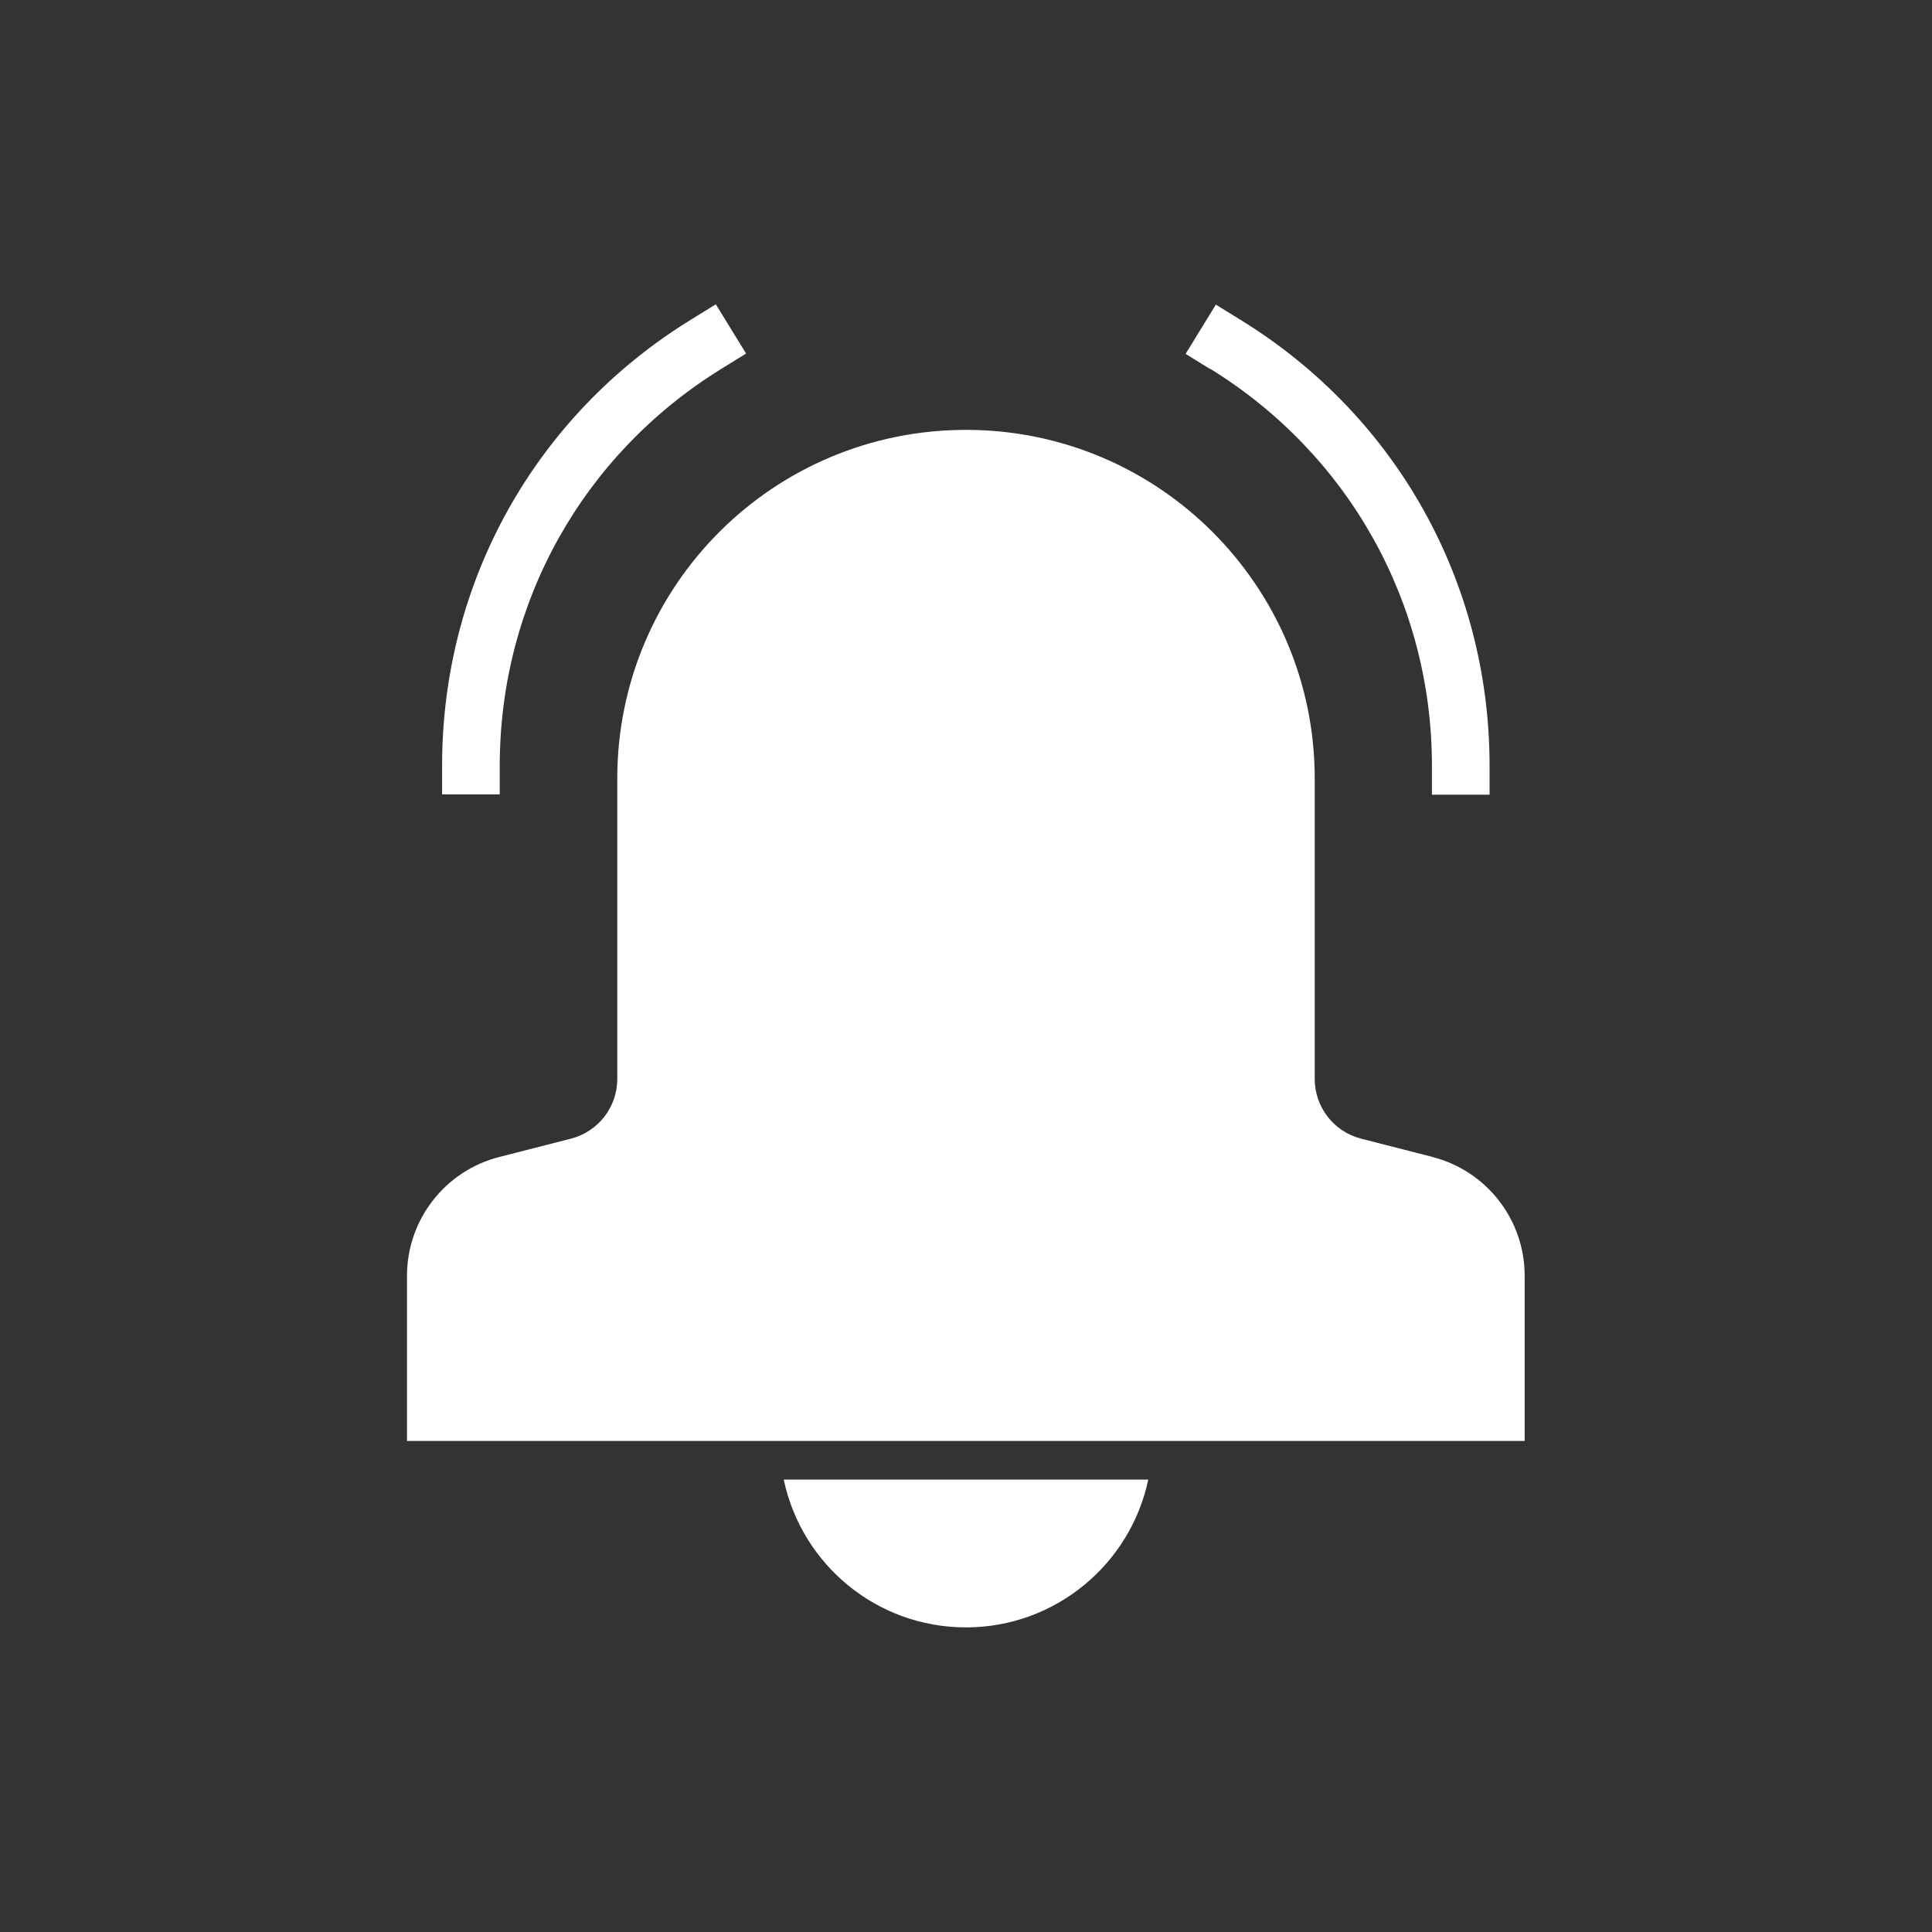
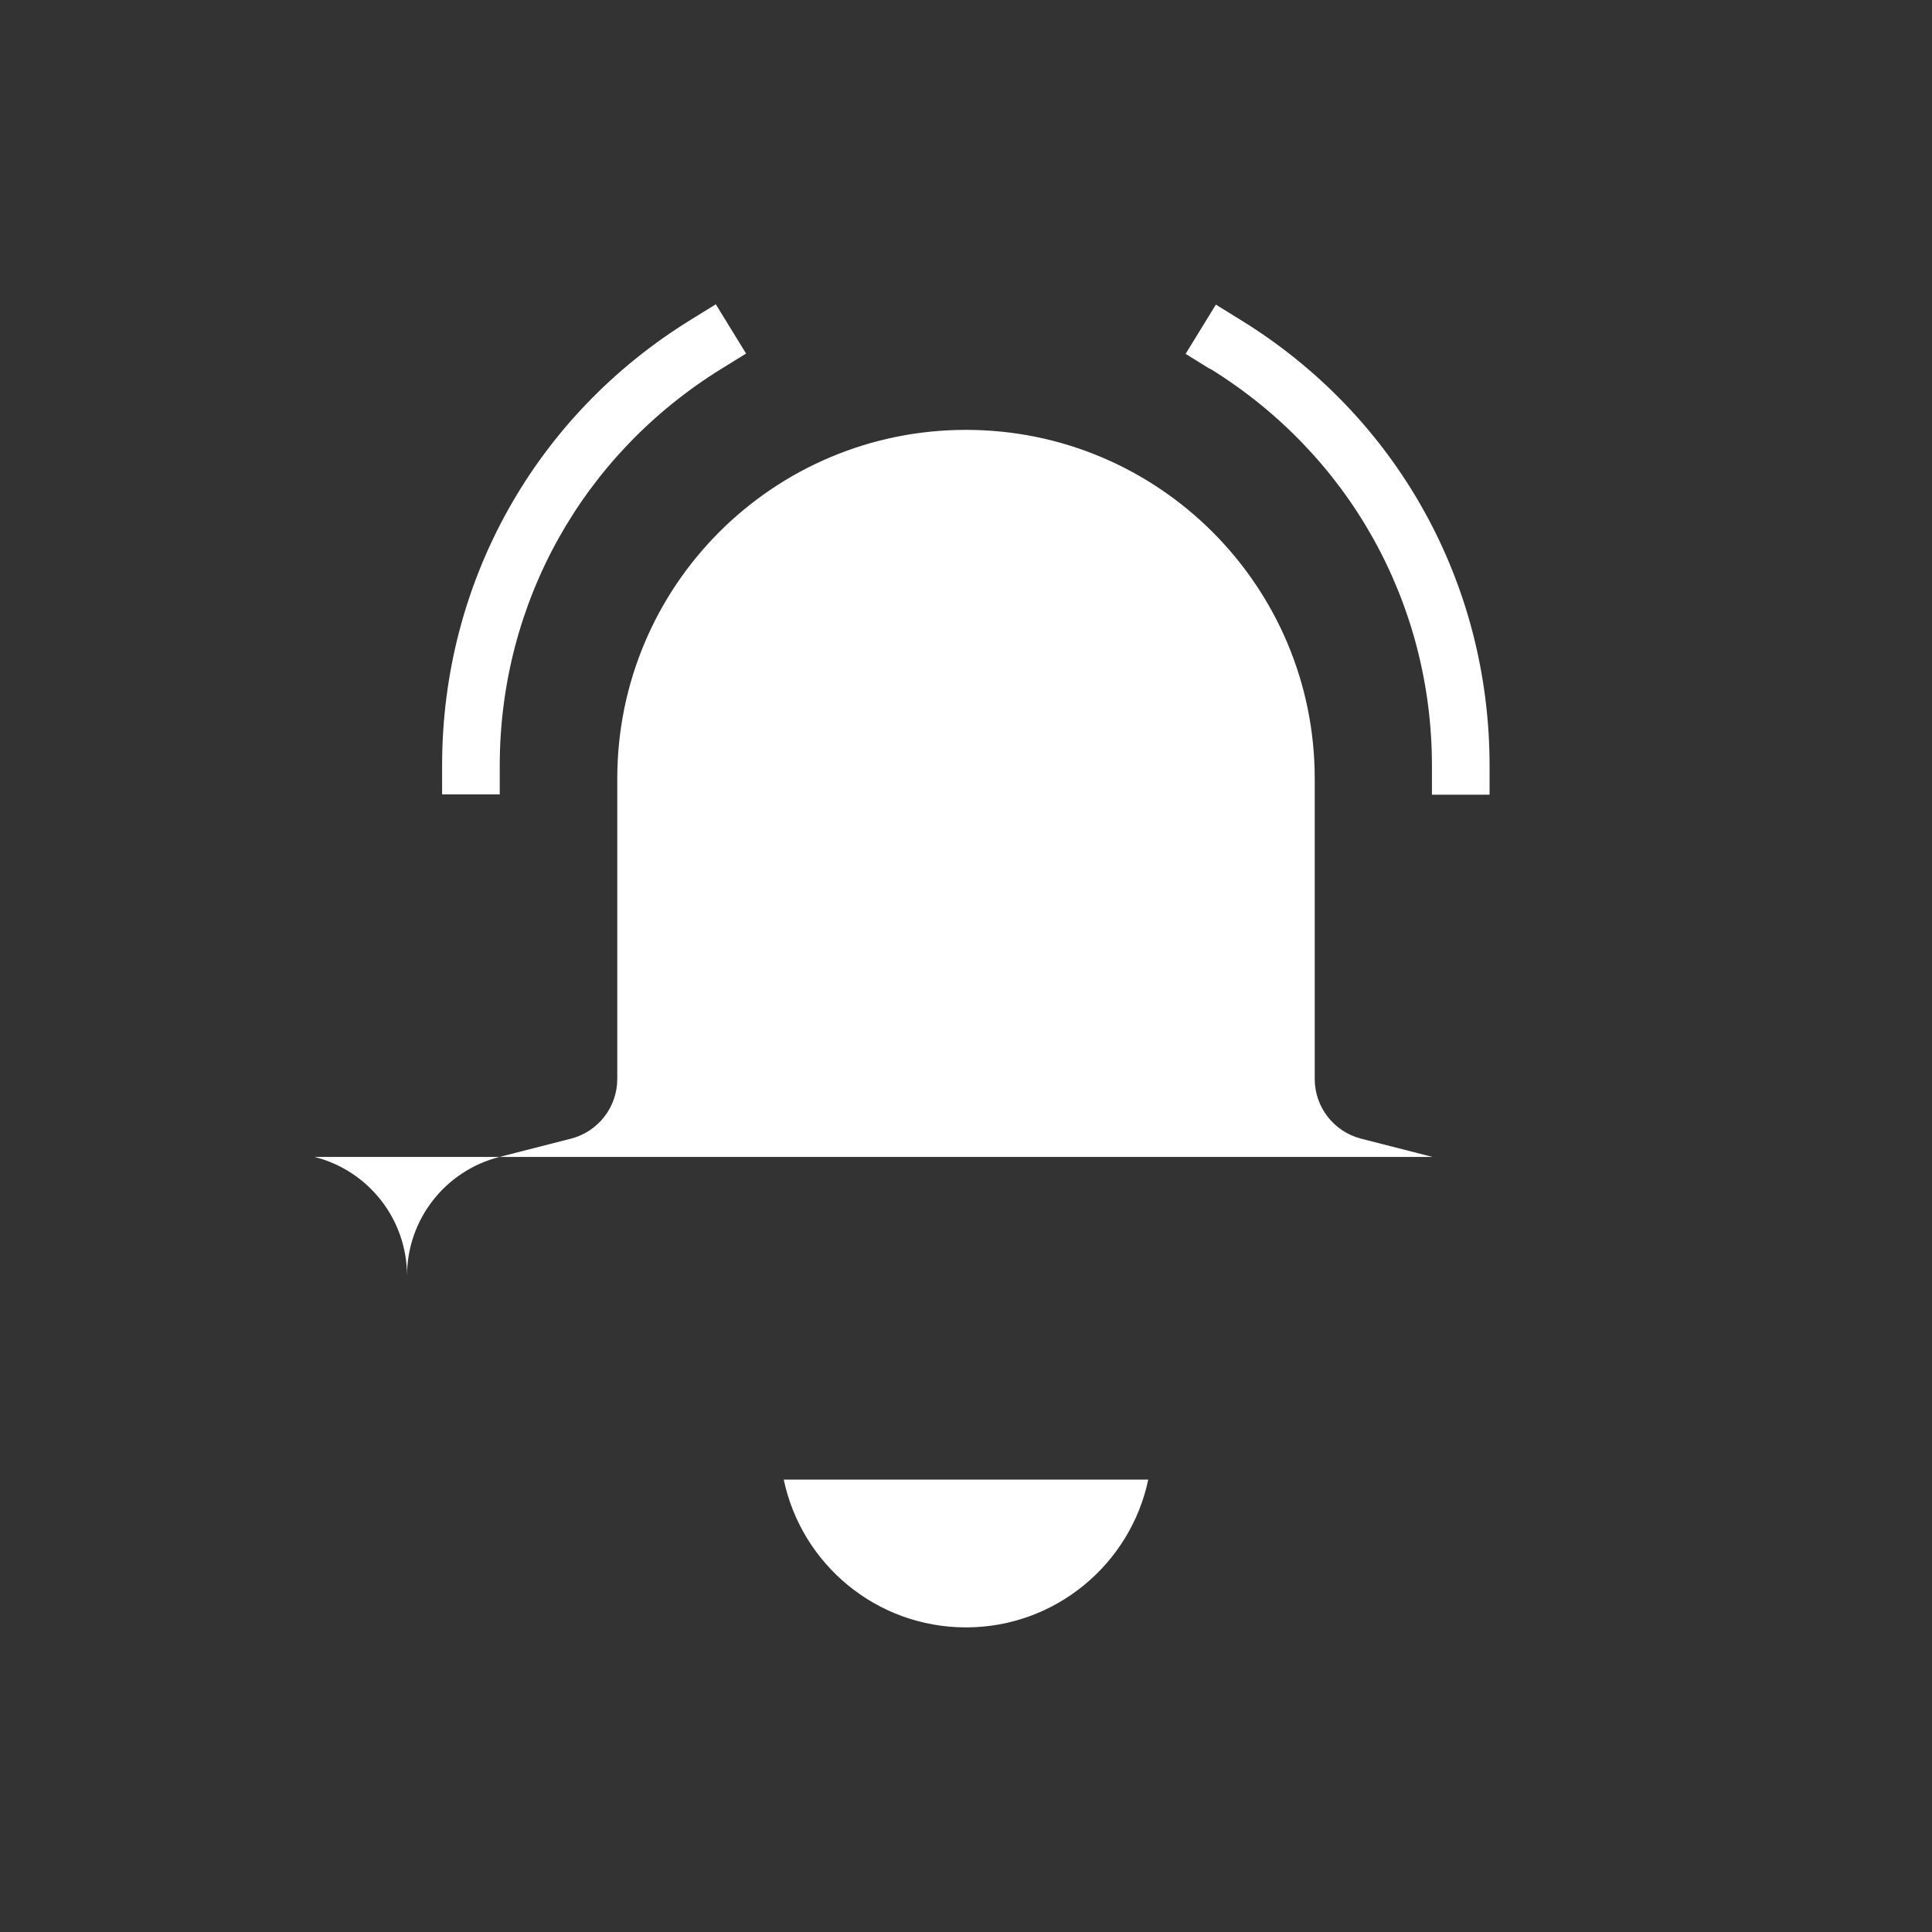
<svg xmlns="http://www.w3.org/2000/svg" id="Layer_1" viewBox="0 0 60 60">
  <rect x="0" y="0" width="60" height="60" fill="#333333" stroke="none" />
  <defs>
    <style>
      .cls-1 {
        fill: #fff;
      }
    </style>
  </defs>
-   <path class="cls-1" d="M37.58,11.46l-.76-.47.94-1.53.76.47c4.85,2.98,7.74,8.16,7.74,13.85v.9h-1.79v-.9c0-5.06-2.58-9.67-6.89-12.33ZM15.52,23.78c0-5.06,2.58-9.67,6.89-12.33l.76-.47-.94-1.53-.76.47c-4.85,2.98-7.74,8.16-7.74,13.85v.9h1.79v-.9ZM30,50.54c2.78,0,5.11-1.97,5.66-4.59h-11.32c.55,2.62,2.87,4.59,5.66,4.59ZM44.49,35.93l-2.23-.57c-.84-.22-1.43-.98-1.43-1.85v-9.33c0-5.98-4.85-10.83-10.83-10.83-2.99,0-5.7,1.21-7.66,3.17-1.96,1.96-3.17,4.67-3.17,7.66v9.33c0,.87-.59,1.63-1.43,1.85l-2.23.57c-1.69.43-2.87,1.95-2.87,3.69v5.13h34.71v-5.13c0-1.74-1.18-3.26-2.87-3.69Z" />
+   <path class="cls-1" d="M37.58,11.46l-.76-.47.94-1.53.76.47c4.85,2.98,7.74,8.16,7.74,13.85v.9h-1.79v-.9c0-5.06-2.58-9.67-6.89-12.33ZM15.52,23.78c0-5.06,2.58-9.67,6.89-12.33l.76-.47-.94-1.53-.76.47c-4.85,2.98-7.74,8.16-7.74,13.85v.9h1.79v-.9ZM30,50.54c2.78,0,5.11-1.97,5.66-4.59h-11.32c.55,2.62,2.87,4.59,5.66,4.59ZM44.49,35.93l-2.23-.57c-.84-.22-1.43-.98-1.43-1.85v-9.33c0-5.98-4.85-10.83-10.83-10.83-2.99,0-5.7,1.21-7.66,3.17-1.96,1.96-3.17,4.67-3.17,7.66v9.33c0,.87-.59,1.63-1.43,1.85l-2.23.57c-1.69.43-2.87,1.95-2.87,3.69v5.13v-5.13c0-1.74-1.18-3.26-2.87-3.69Z" />
</svg>